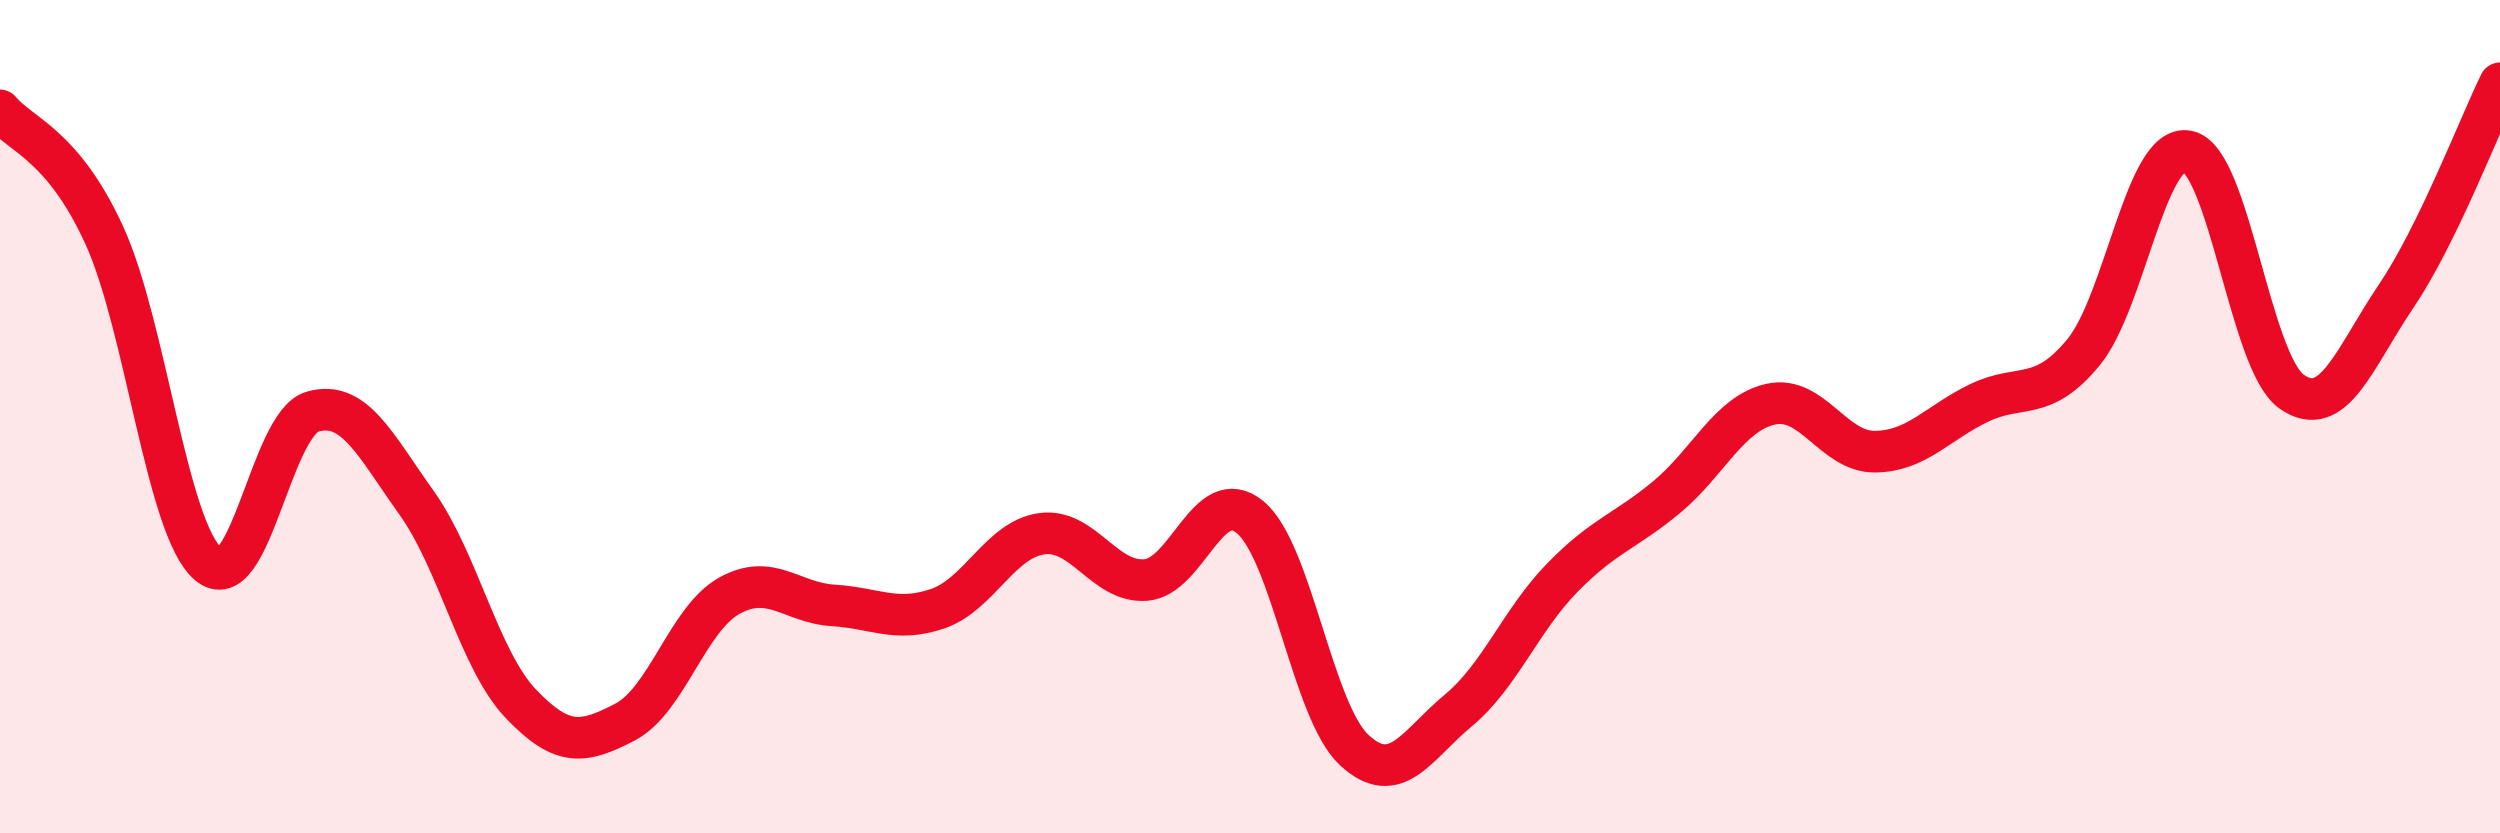
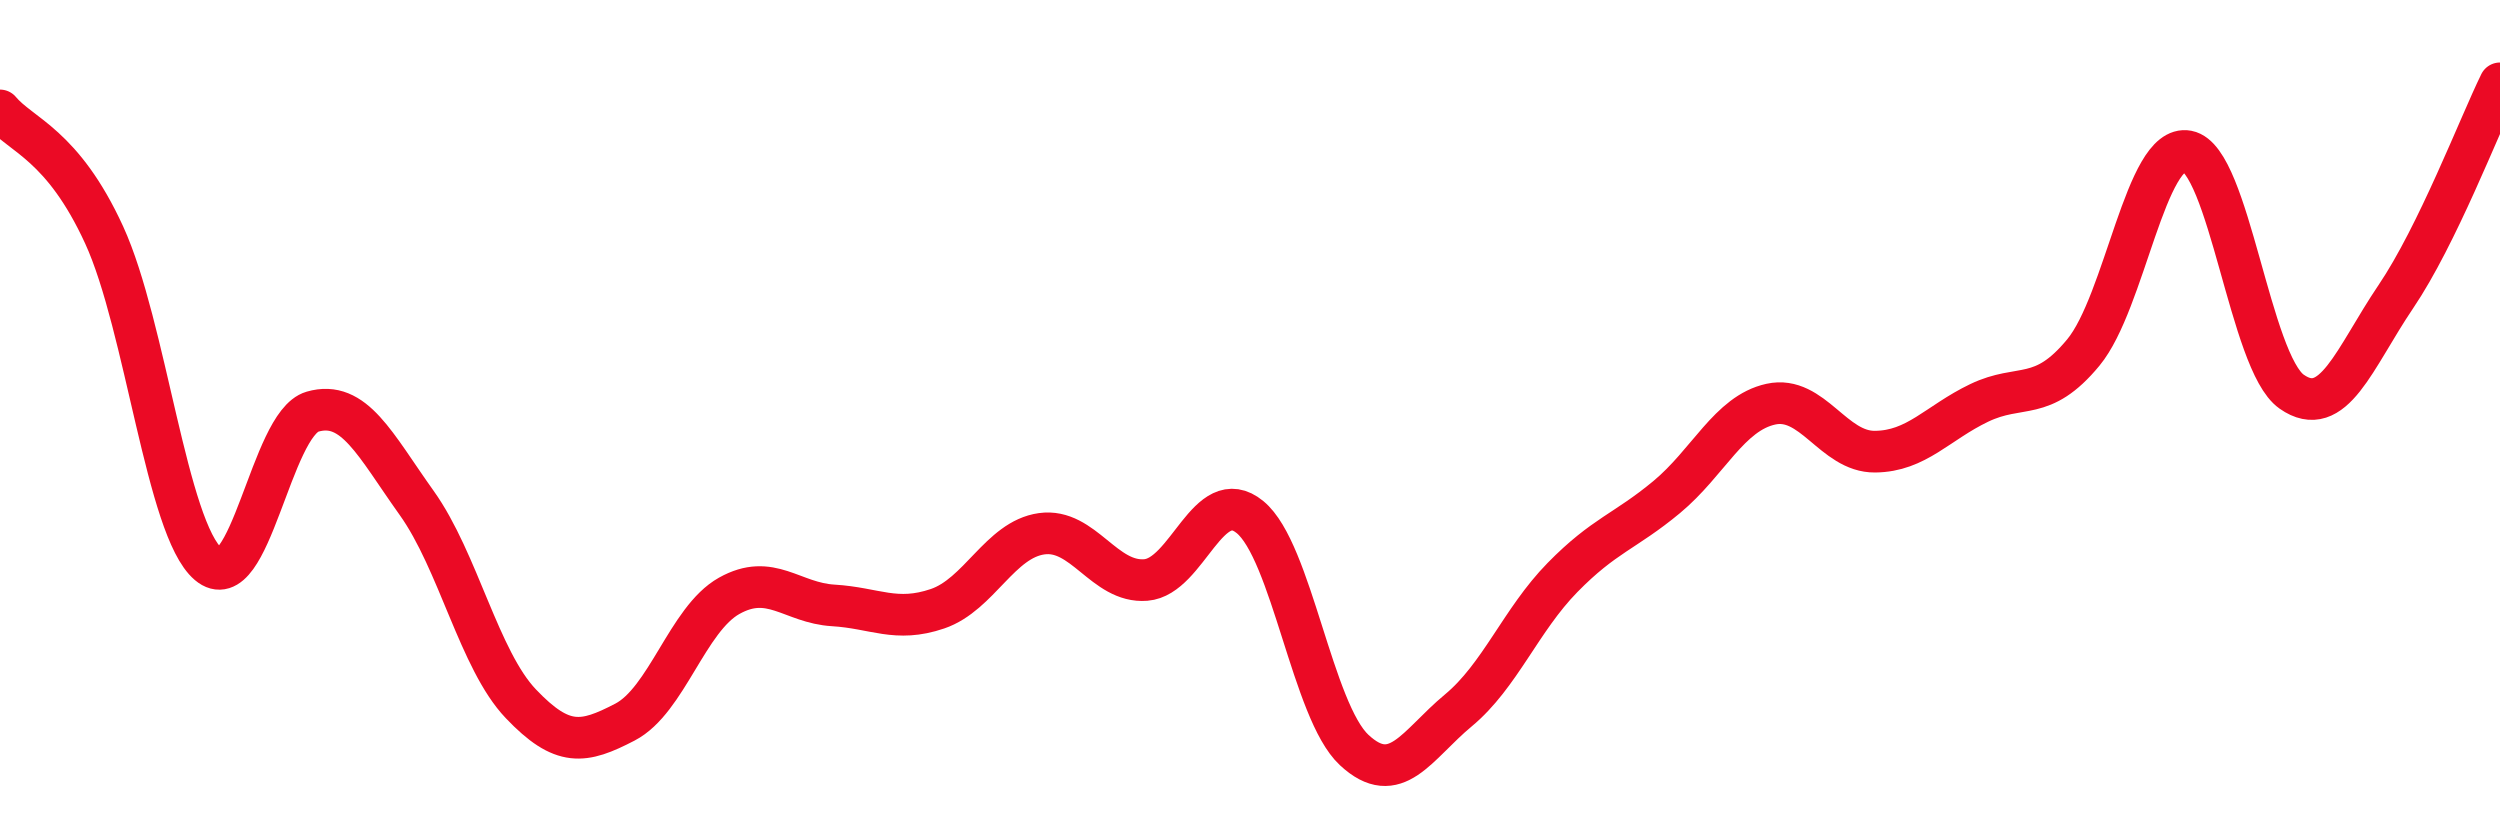
<svg xmlns="http://www.w3.org/2000/svg" width="60" height="20" viewBox="0 0 60 20">
-   <path d="M 0,2.65 C 0.5,3.25 1.5,3.46 2.5,5.64 C 3.5,7.82 4,12.69 5,13.54 C 6,14.39 6.5,10.17 7.5,9.88 C 8.5,9.59 9,10.67 10,12.07 C 11,13.47 11.5,15.84 12.5,16.89 C 13.5,17.94 14,17.85 15,17.33 C 16,16.81 16.5,14.86 17.5,14.3 C 18.5,13.74 19,14.47 20,14.53 C 21,14.59 21.5,14.95 22.5,14.61 C 23.5,14.27 24,12.95 25,12.81 C 26,12.67 26.5,14 27.5,13.92 C 28.5,13.84 29,11.59 30,12.41 C 31,13.23 31.5,17.07 32.5,18 C 33.5,18.93 34,17.88 35,17.05 C 36,16.22 36.5,14.88 37.5,13.86 C 38.5,12.84 39,12.76 40,11.93 C 41,11.1 41.5,9.92 42.5,9.7 C 43.5,9.48 44,10.85 45,10.84 C 46,10.83 46.5,10.15 47.5,9.67 C 48.5,9.19 49,9.67 50,8.46 C 51,7.25 51.5,3.44 52.5,3.63 C 53.5,3.82 54,8.7 55,9.4 C 56,10.1 56.5,8.6 57.5,7.12 C 58.5,5.64 59.5,3.02 60,2L60 20L0 20Z" fill="#EB0A25" opacity="0.1" stroke-linecap="round" stroke-linejoin="round" />
  <path d="M 0,2.65 C 0.5,3.25 1.5,3.46 2.5,5.64 C 3.5,7.82 4,12.69 5,13.54 C 6,14.39 6.5,10.17 7.5,9.88 C 8.5,9.59 9,10.67 10,12.07 C 11,13.47 11.5,15.84 12.5,16.89 C 13.5,17.94 14,17.85 15,17.33 C 16,16.81 16.5,14.86 17.5,14.3 C 18.5,13.74 19,14.47 20,14.53 C 21,14.59 21.5,14.95 22.5,14.61 C 23.5,14.27 24,12.95 25,12.81 C 26,12.67 26.5,14 27.5,13.92 C 28.5,13.84 29,11.59 30,12.41 C 31,13.23 31.5,17.07 32.5,18 C 33.5,18.93 34,17.88 35,17.05 C 36,16.22 36.5,14.88 37.5,13.86 C 38.5,12.84 39,12.76 40,11.93 C 41,11.1 41.5,9.92 42.5,9.7 C 43.5,9.48 44,10.85 45,10.84 C 46,10.83 46.5,10.15 47.5,9.67 C 48.5,9.19 49,9.67 50,8.46 C 51,7.25 51.5,3.44 52.5,3.63 C 53.5,3.82 54,8.7 55,9.4 C 56,10.1 56.5,8.6 57.5,7.12 C 58.5,5.64 59.5,3.02 60,2" stroke="#EB0A25" stroke-width="1" fill="none" stroke-linecap="round" stroke-linejoin="round" />
</svg>